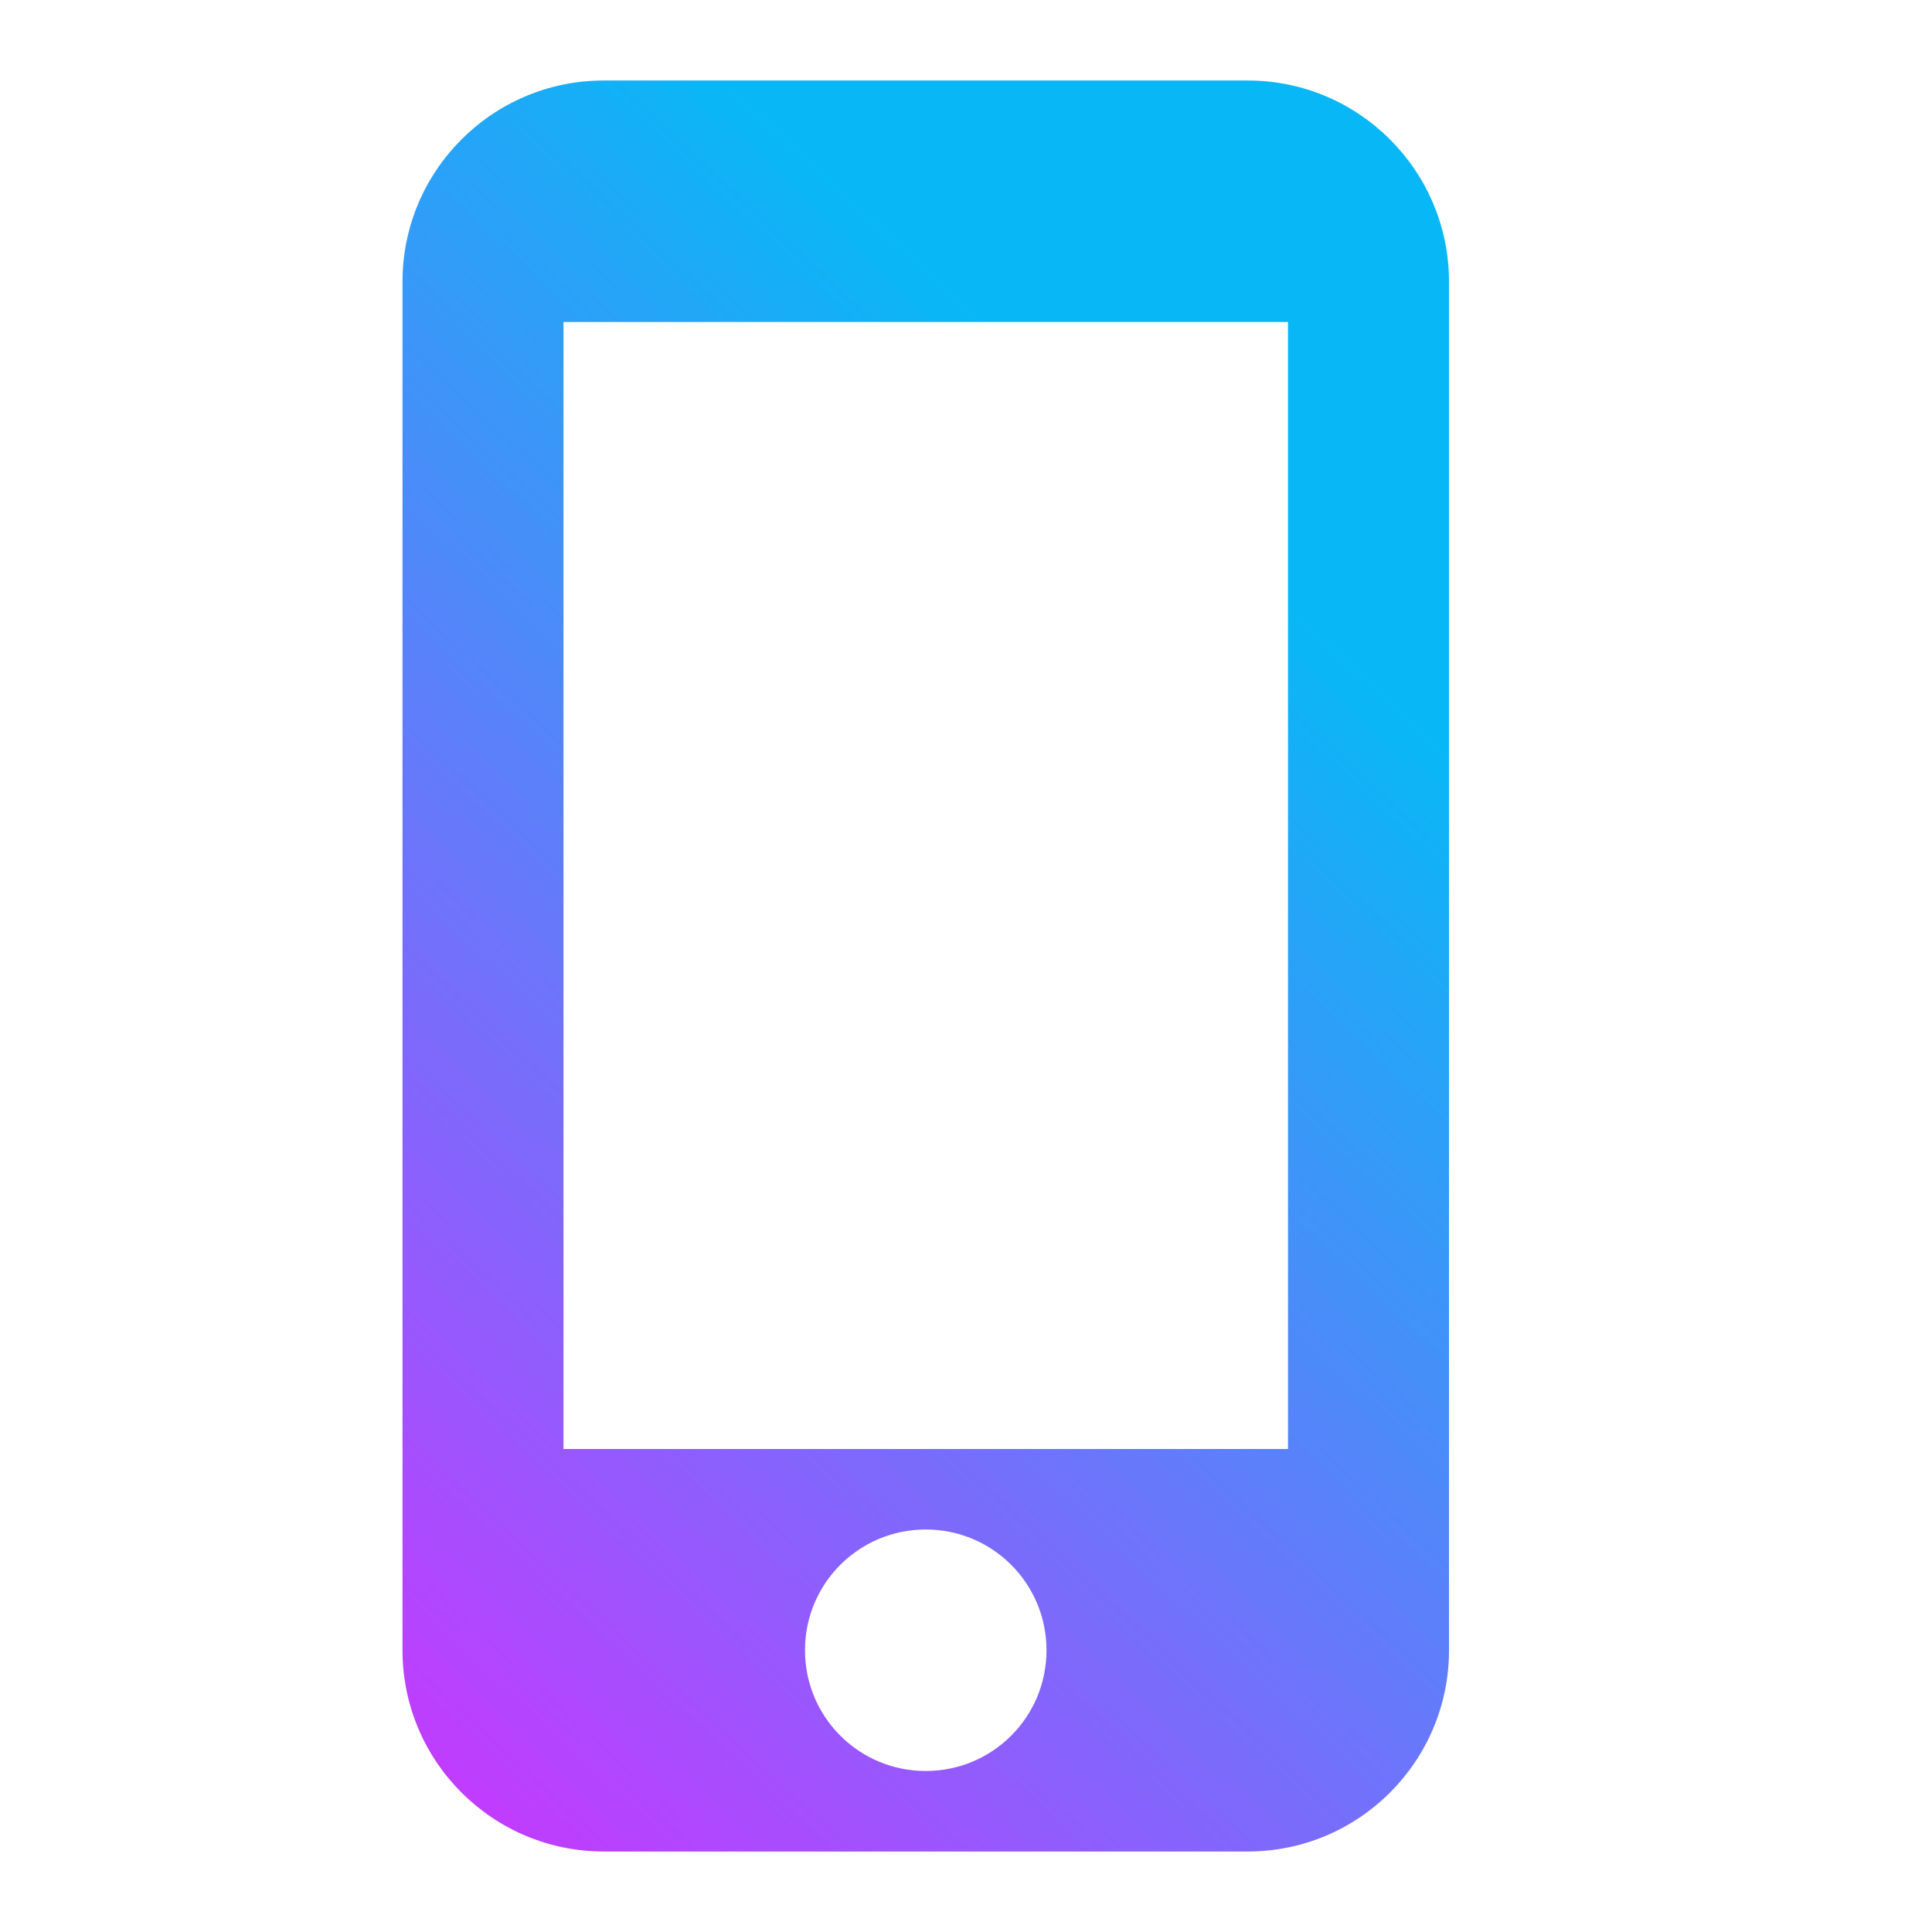
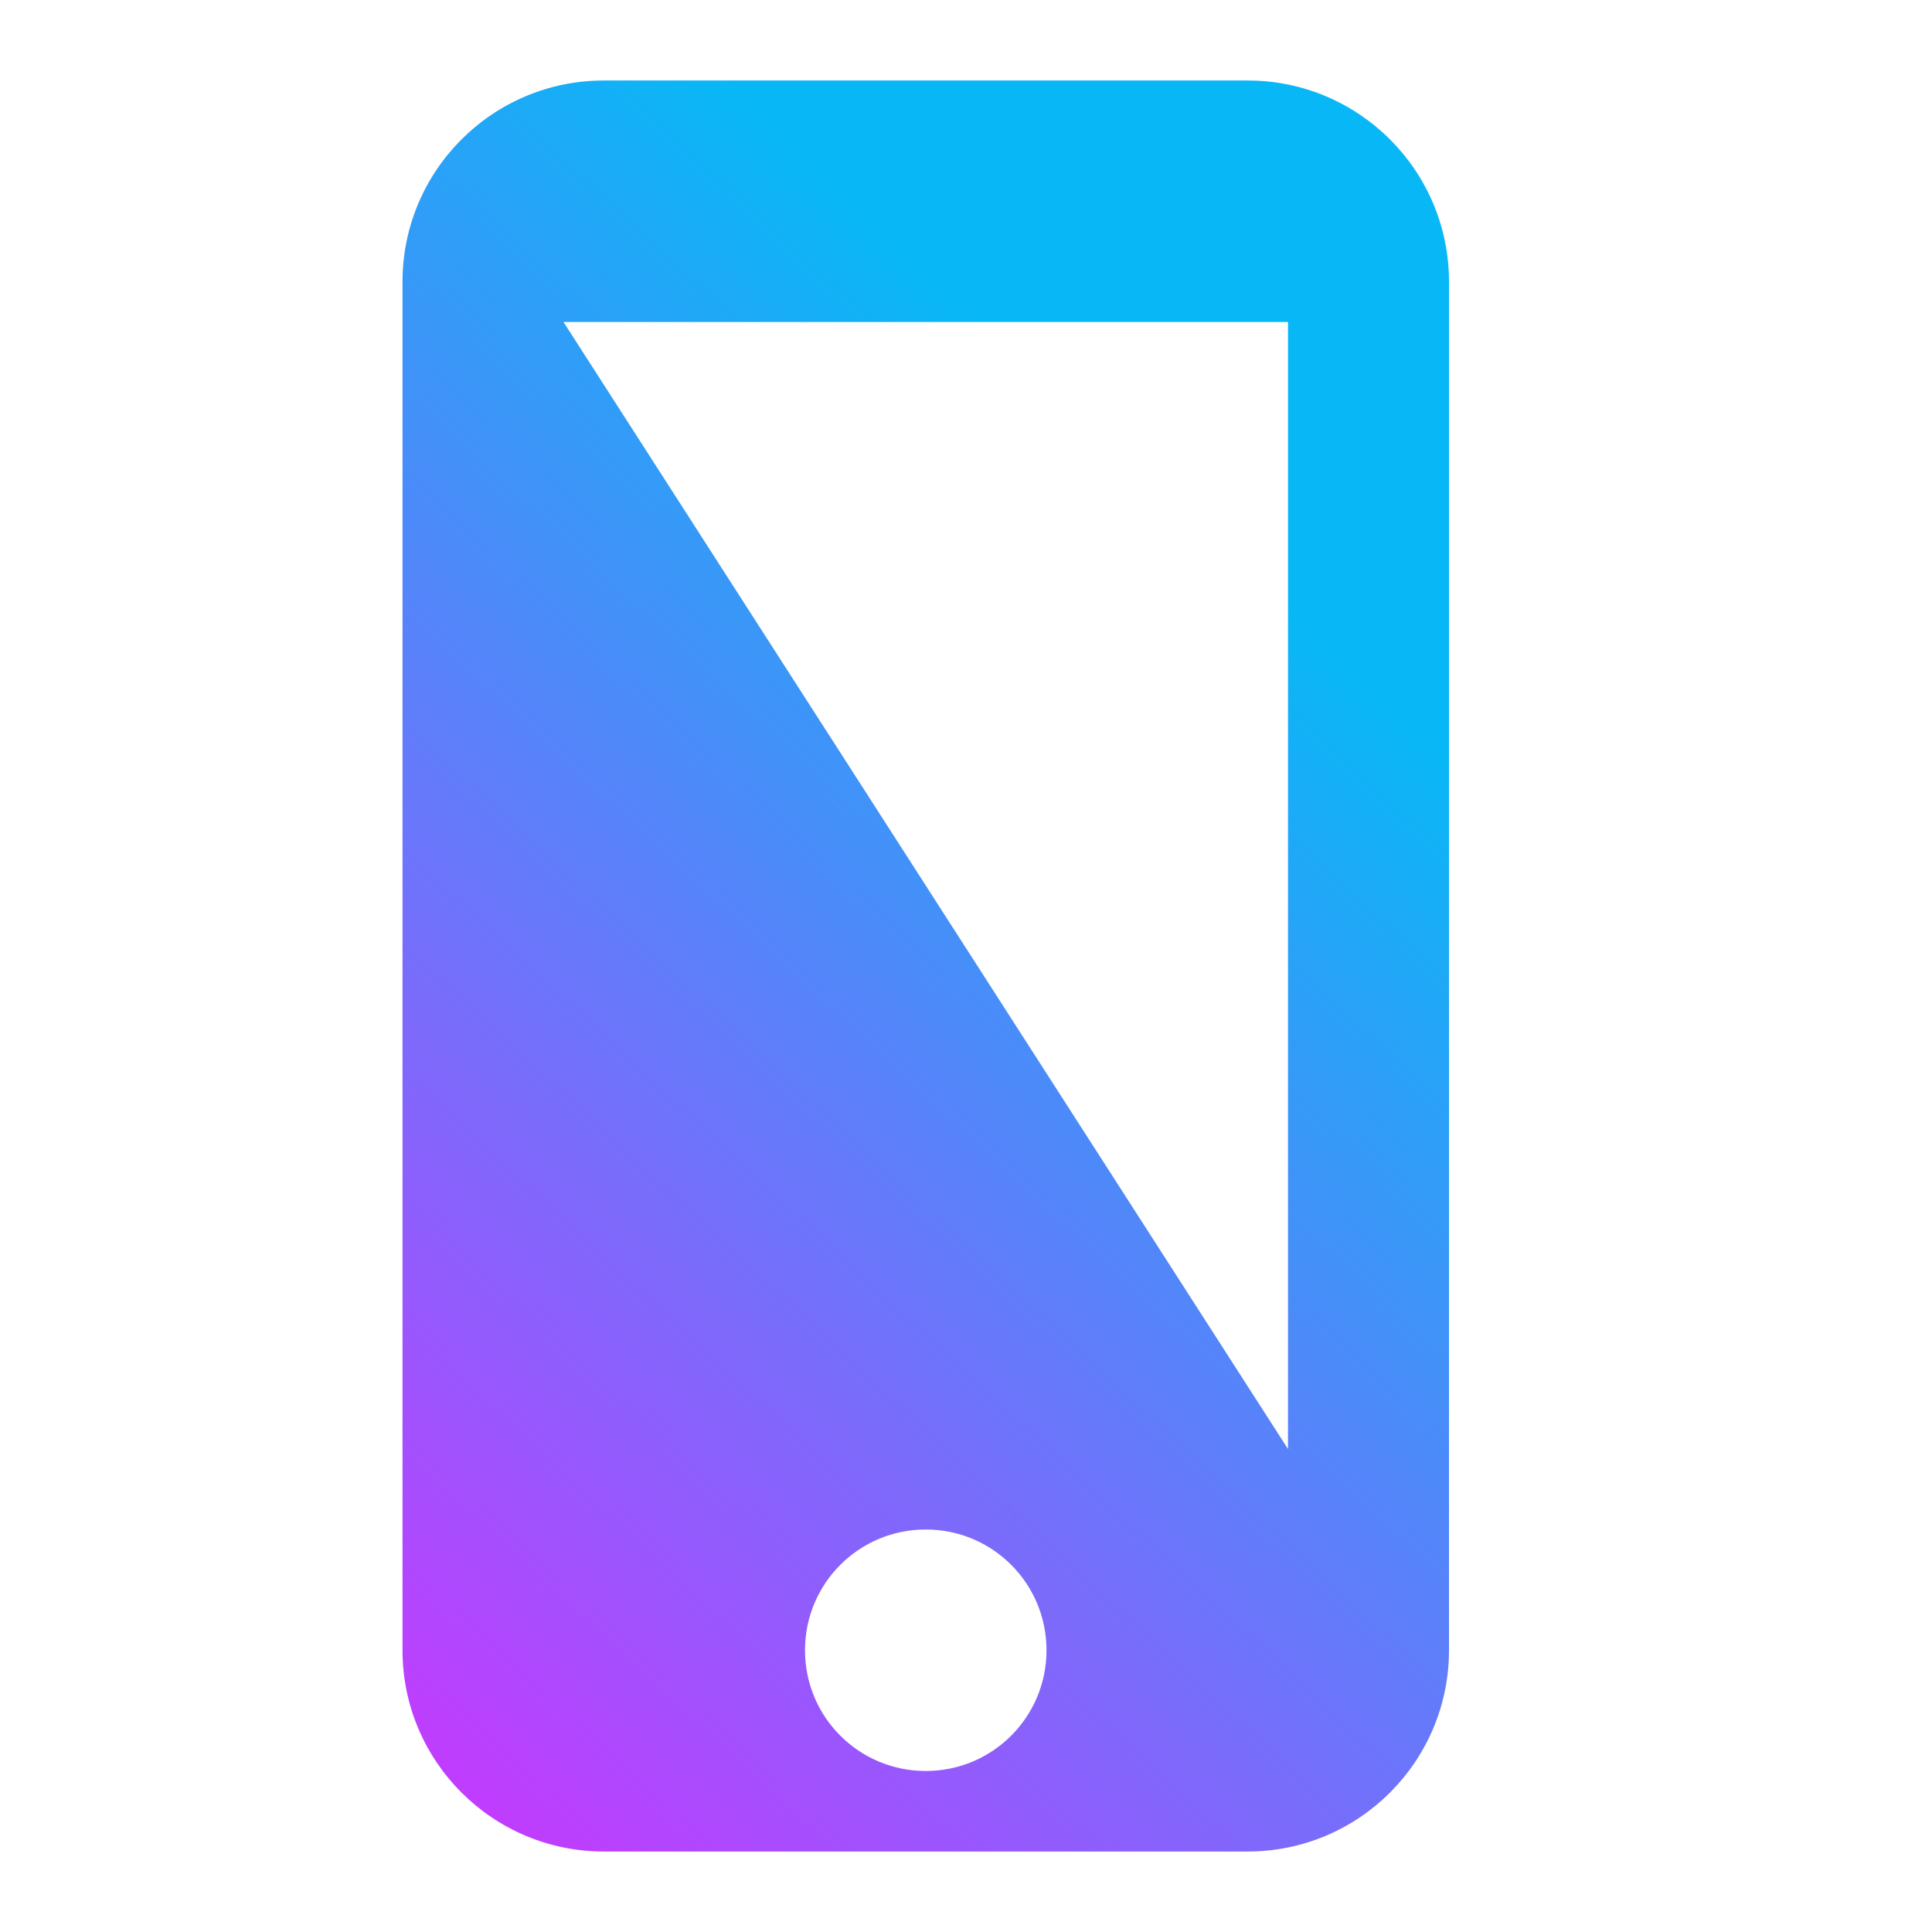
<svg xmlns="http://www.w3.org/2000/svg" width="281px" height="281px" viewBox="0 0 281 281" version="1.1">
  <title>hero-mobile-app</title>
  <defs>
    <linearGradient x1="16.857%" y1="109.006%" x2="67.151%" y2="19.467%" id="linearGradient-1">
      <stop stop-color="#CA36FF" offset="0%" />
      <stop stop-color="#08B8F6" offset="100%" />
    </linearGradient>
  </defs>
  <g id="Design" stroke="none" stroke-width="1" fill="none" fill-rule="evenodd">
    <g id="Service---mobile-app" transform="translate(-1008, -252)">
      <g id="hero-mobile-app" transform="translate(1008, 252)">
-         <polygon id="Path" points="0 0 281 0 281 281 0 281" />
-         <path d="M181.479,11.708 L87.812,11.708 C71.655,11.708 58.542,24.822 58.542,40.979 L58.542,240.021 C58.542,256.178 71.655,269.292 87.812,269.292 L181.479,269.292 C197.637,269.292 210.75,256.178 210.75,240.021 L210.75,40.979 C210.75,24.822 197.637,11.708 181.479,11.708 Z M134.646,257.583 C124.928,257.583 117.083,249.739 117.083,240.021 C117.083,230.303 124.928,222.458 134.646,222.458 C144.364,222.458 152.208,230.303 152.208,240.021 C152.208,249.739 144.364,257.583 134.646,257.583 Z M187.333,210.75 L81.958,210.75 L81.958,46.833 L187.333,46.833 L187.333,210.75 Z" id="Shape" fill="url(#linearGradient-1)" />
+         <path d="M181.479,11.708 L87.812,11.708 C71.655,11.708 58.542,24.822 58.542,40.979 L58.542,240.021 C58.542,256.178 71.655,269.292 87.812,269.292 L181.479,269.292 C197.637,269.292 210.75,256.178 210.75,240.021 L210.75,40.979 C210.75,24.822 197.637,11.708 181.479,11.708 Z M134.646,257.583 C124.928,257.583 117.083,249.739 117.083,240.021 C117.083,230.303 124.928,222.458 134.646,222.458 C144.364,222.458 152.208,230.303 152.208,240.021 C152.208,249.739 144.364,257.583 134.646,257.583 Z M187.333,210.75 L81.958,46.833 L187.333,46.833 L187.333,210.75 Z" id="Shape" fill="url(#linearGradient-1)" />
      </g>
    </g>
  </g>
</svg>